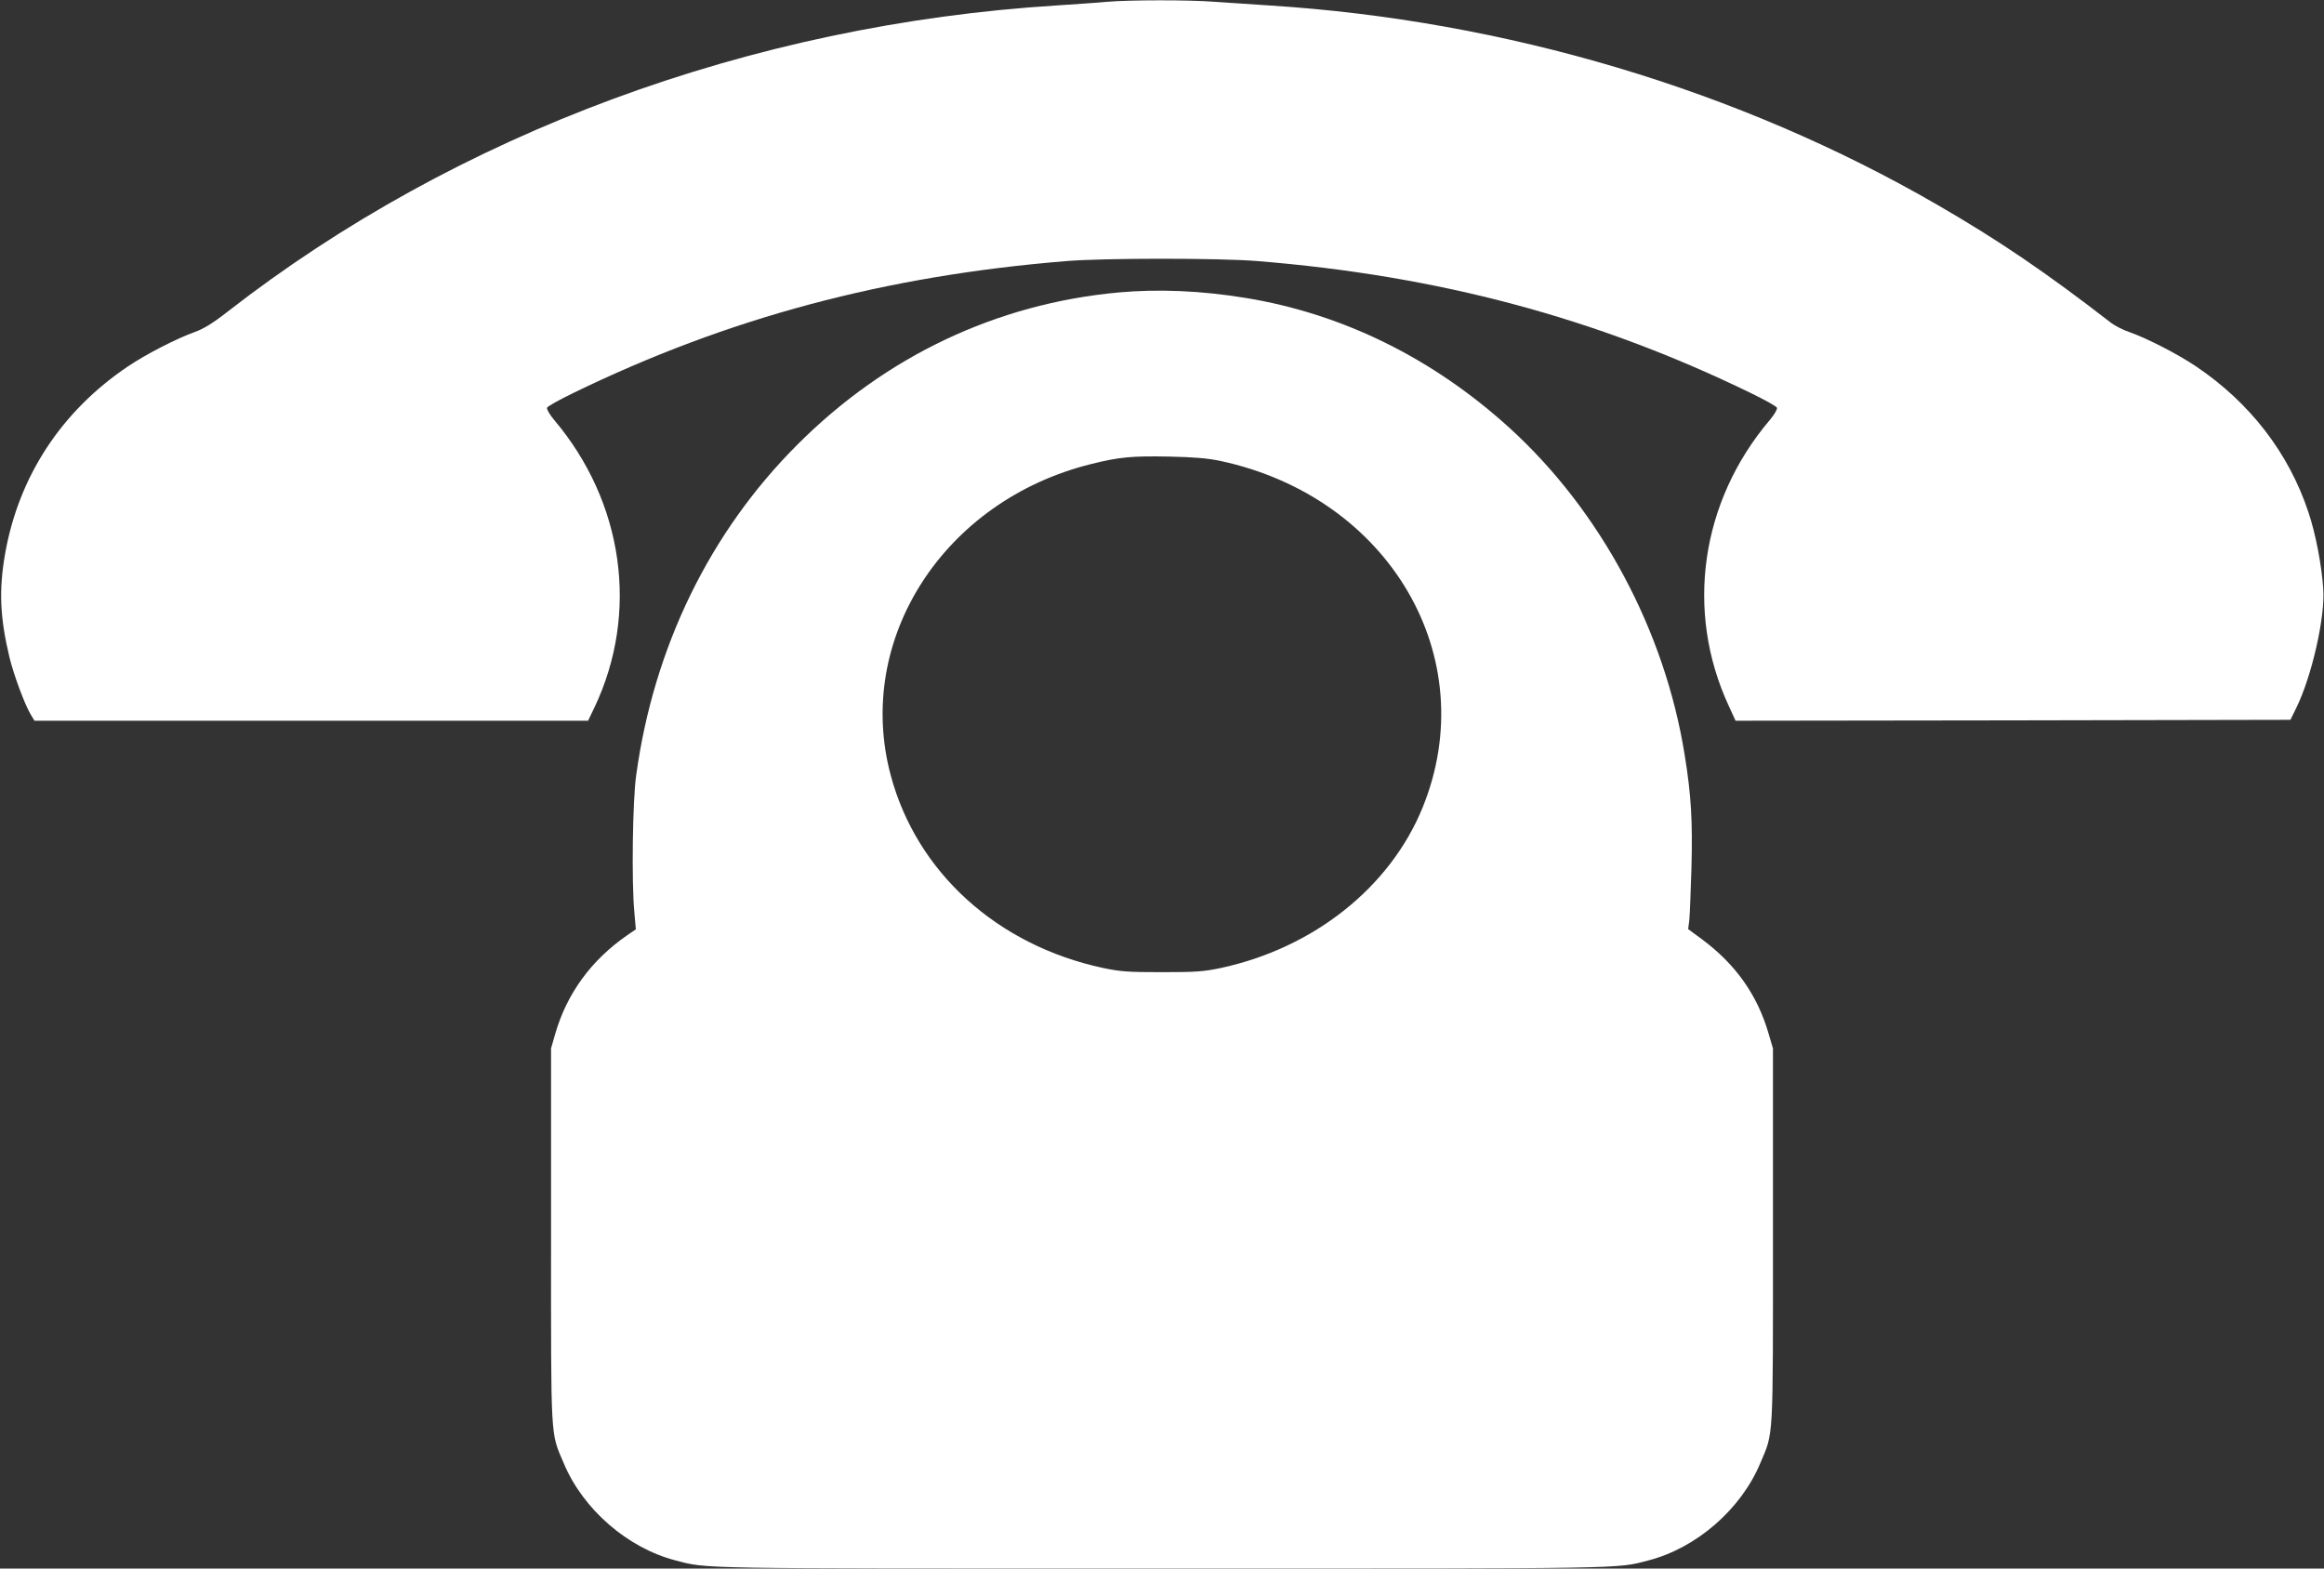
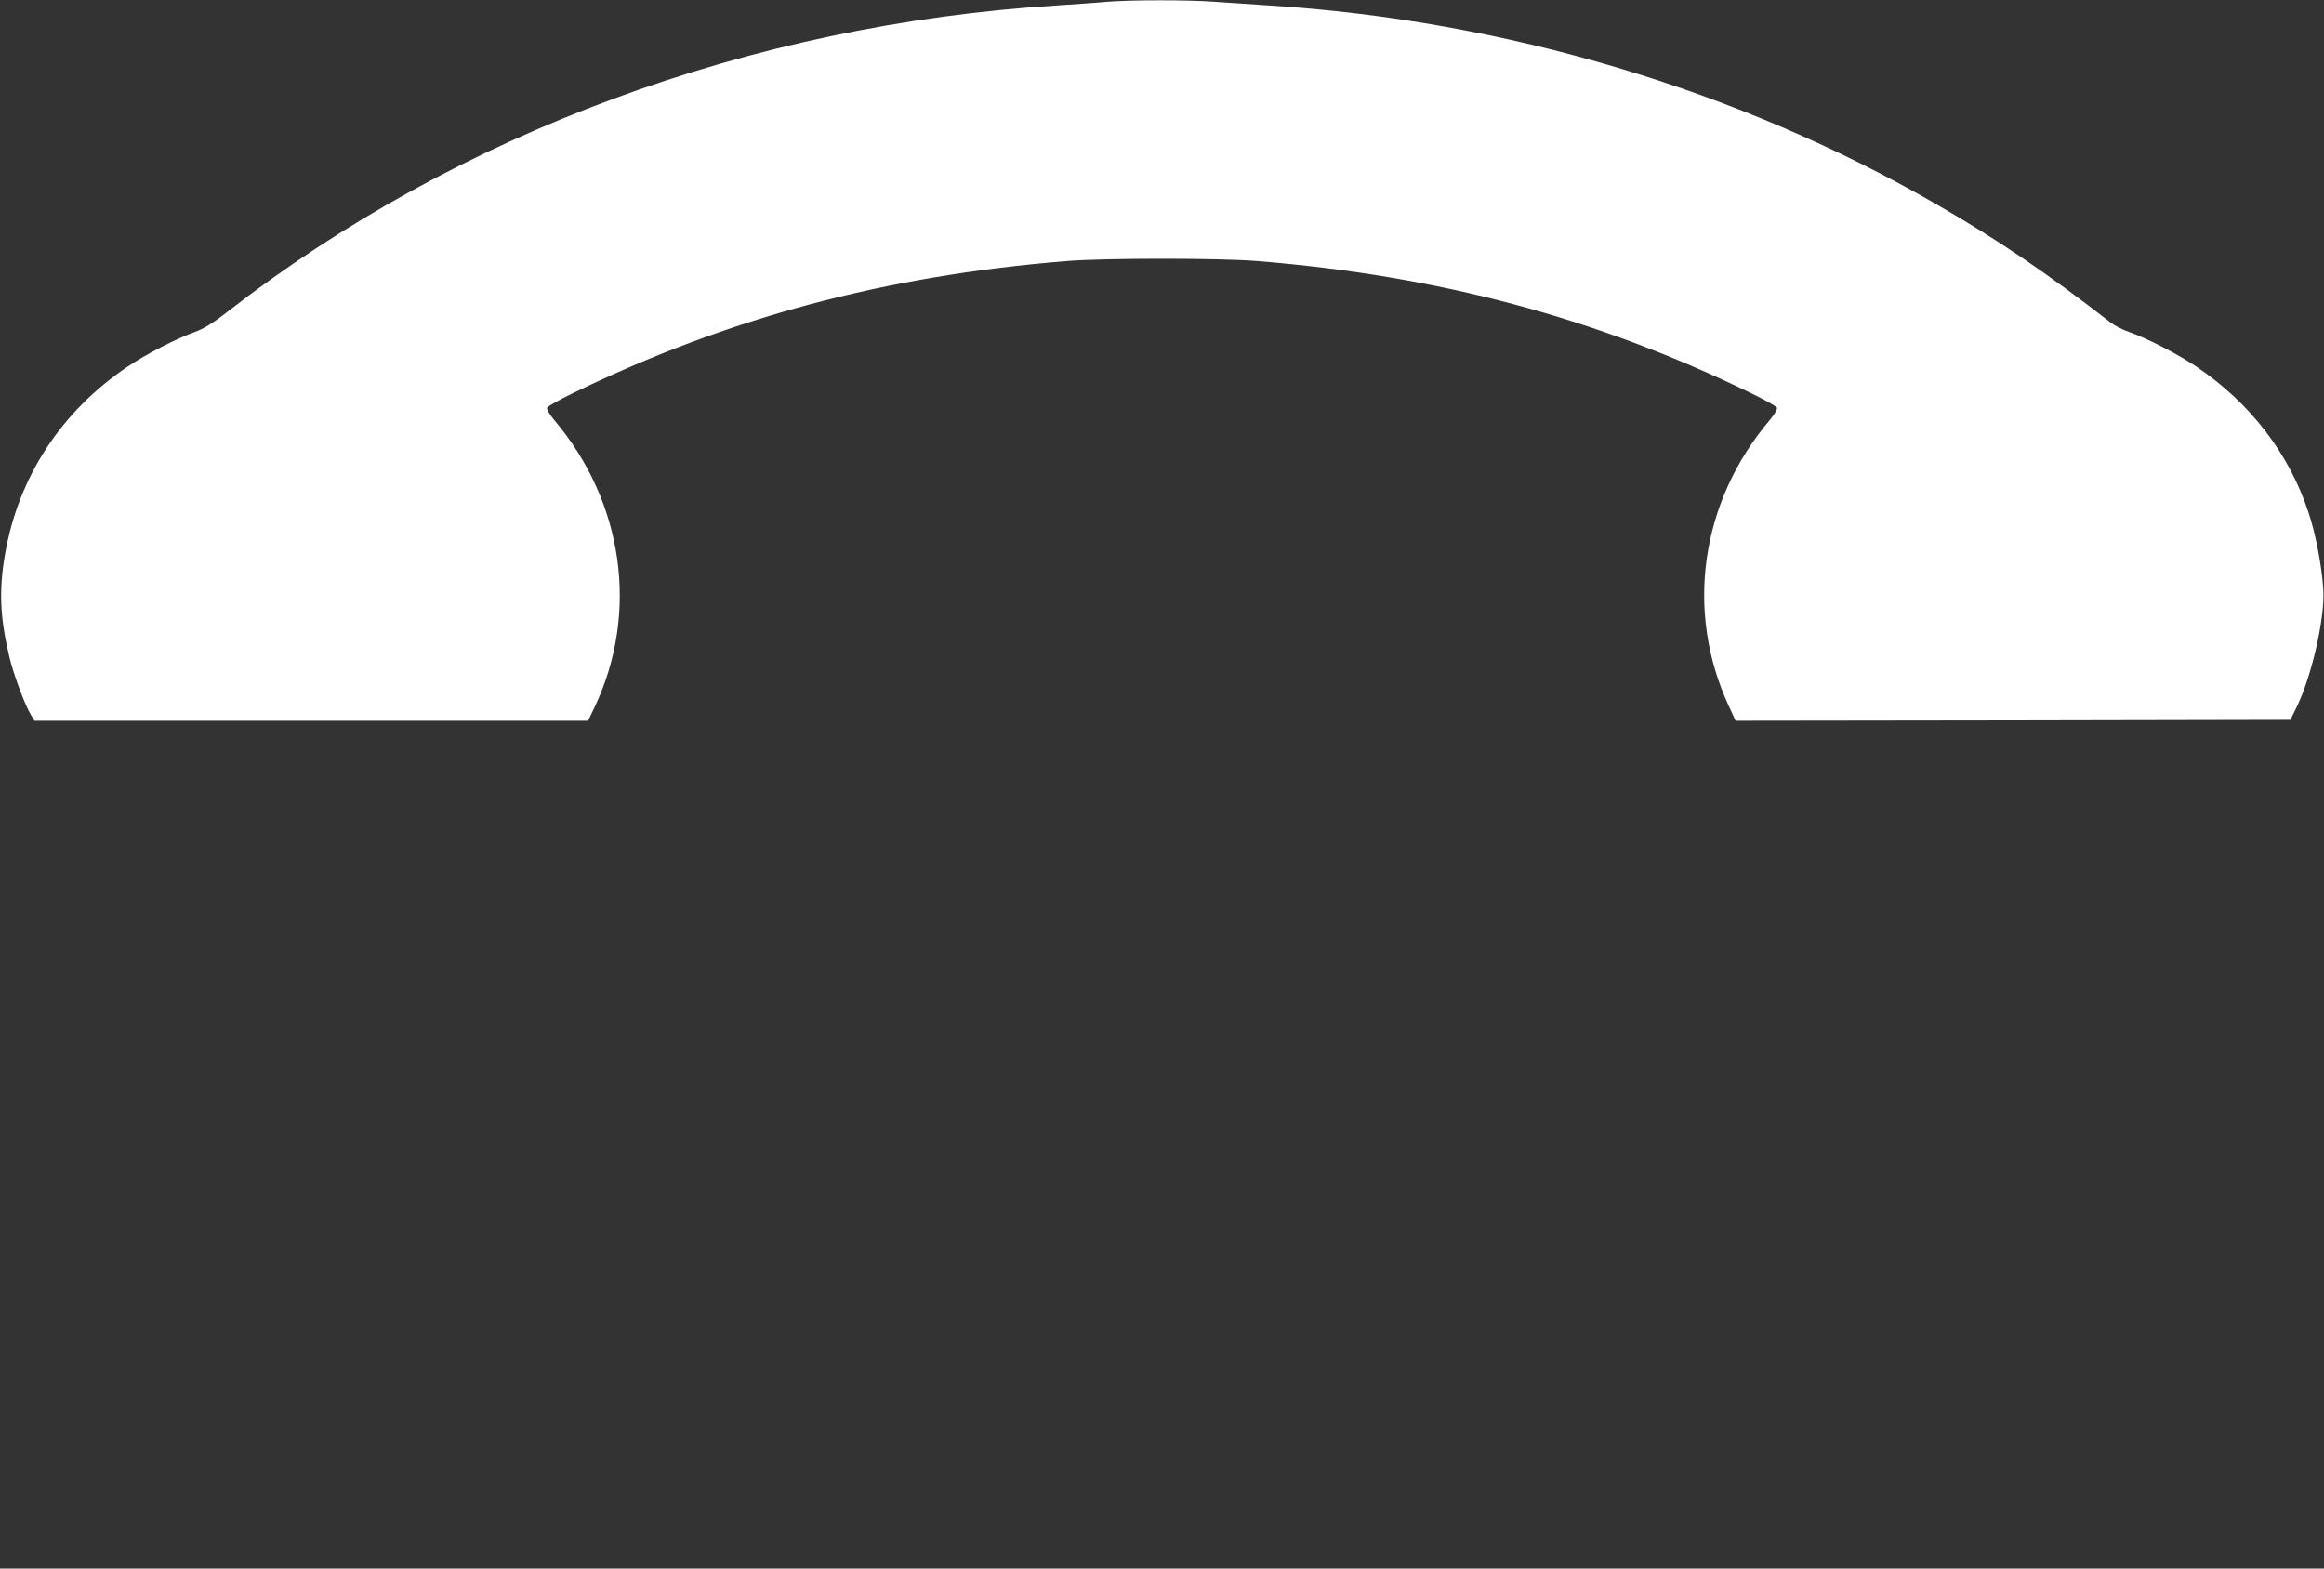
<svg xmlns="http://www.w3.org/2000/svg" version="1.0" width="1280pt" height="864pt" viewBox="0 0 1280 864" preserveAspectRatio="xMidYMid meet">
  <rect x="0" y="0" width="1280" height="864" fill="#333333" stroke="none" />
  <g transform="translate(0,864) scale(0.1,-0.1)" fill="#ffffff" stroke="none">
    <path d="M6095 8630 c-49 -5 -173 -13 -275 -20 -1684 -105 -3305 -704 -4568 -1688 -82 -64 -132 -94 -180 -111 -100 -36 -266 -121 -367 -189 -367 -247 -602 -606 -677 -1033 -35 -200 -28 -352 24 -569 22 -93 86 -266 118 -317 l20 -33 1524 0 1525 0 36 75 c246 520 160 1129 -223 1582 -25 30 -42 59 -39 67 3 8 68 44 144 81 853 415 1719 646 2718 727 208 17 842 17 1050 0 999 -81 1865 -312 2718 -727 76 -37 141 -73 144 -81 3 -8 -14 -37 -39 -67 -382 -450 -468 -1053 -227 -1574 l38 -83 1528 2 1528 3 32 65 c85 172 160 501 149 655 -8 128 -43 310 -82 424 -108 326 -322 603 -619 803 -100 67 -266 153 -365 188 -36 12 -82 36 -102 51 -356 276 -619 455 -958 651 -1092 632 -2378 1016 -3680 1098 -96 6 -230 15 -298 20 -140 11 -464 11 -597 0z" />
-     <path d="M6160 7029 c-672 -62 -1282 -351 -1769 -839 -481 -481 -790 -1113 -887 -1820 -20 -139 -26 -592 -10 -757 l8 -92 -48 -33 c-198 -137 -332 -321 -396 -543 l-23 -80 0 -1030 c0 -1148 -4 -1081 70 -1255 106 -254 352 -467 615 -535 181 -47 74 -45 2680 -45 2606 0 2499 -2 2680 45 263 68 509 281 615 535 74 174 70 107 70 1255 l0 1030 -23 78 c-62 216 -182 385 -369 524 l-75 55 6 47 c3 25 8 155 12 287 7 258 -1 402 -37 624 -109 685 -463 1346 -964 1802 -423 385 -921 630 -1455 717 -245 40 -480 50 -700 30z m562 -928 c933 -200 1449 -1085 1113 -1910 -179 -439 -600 -773 -1111 -883 -95 -20 -137 -23 -324 -23 -187 0 -229 3 -324 23 -584 125 -1027 527 -1170 1061 -201 749 292 1514 1104 1715 156 39 226 45 430 41 137 -3 210 -9 282 -24z" />
  </g>
</svg>